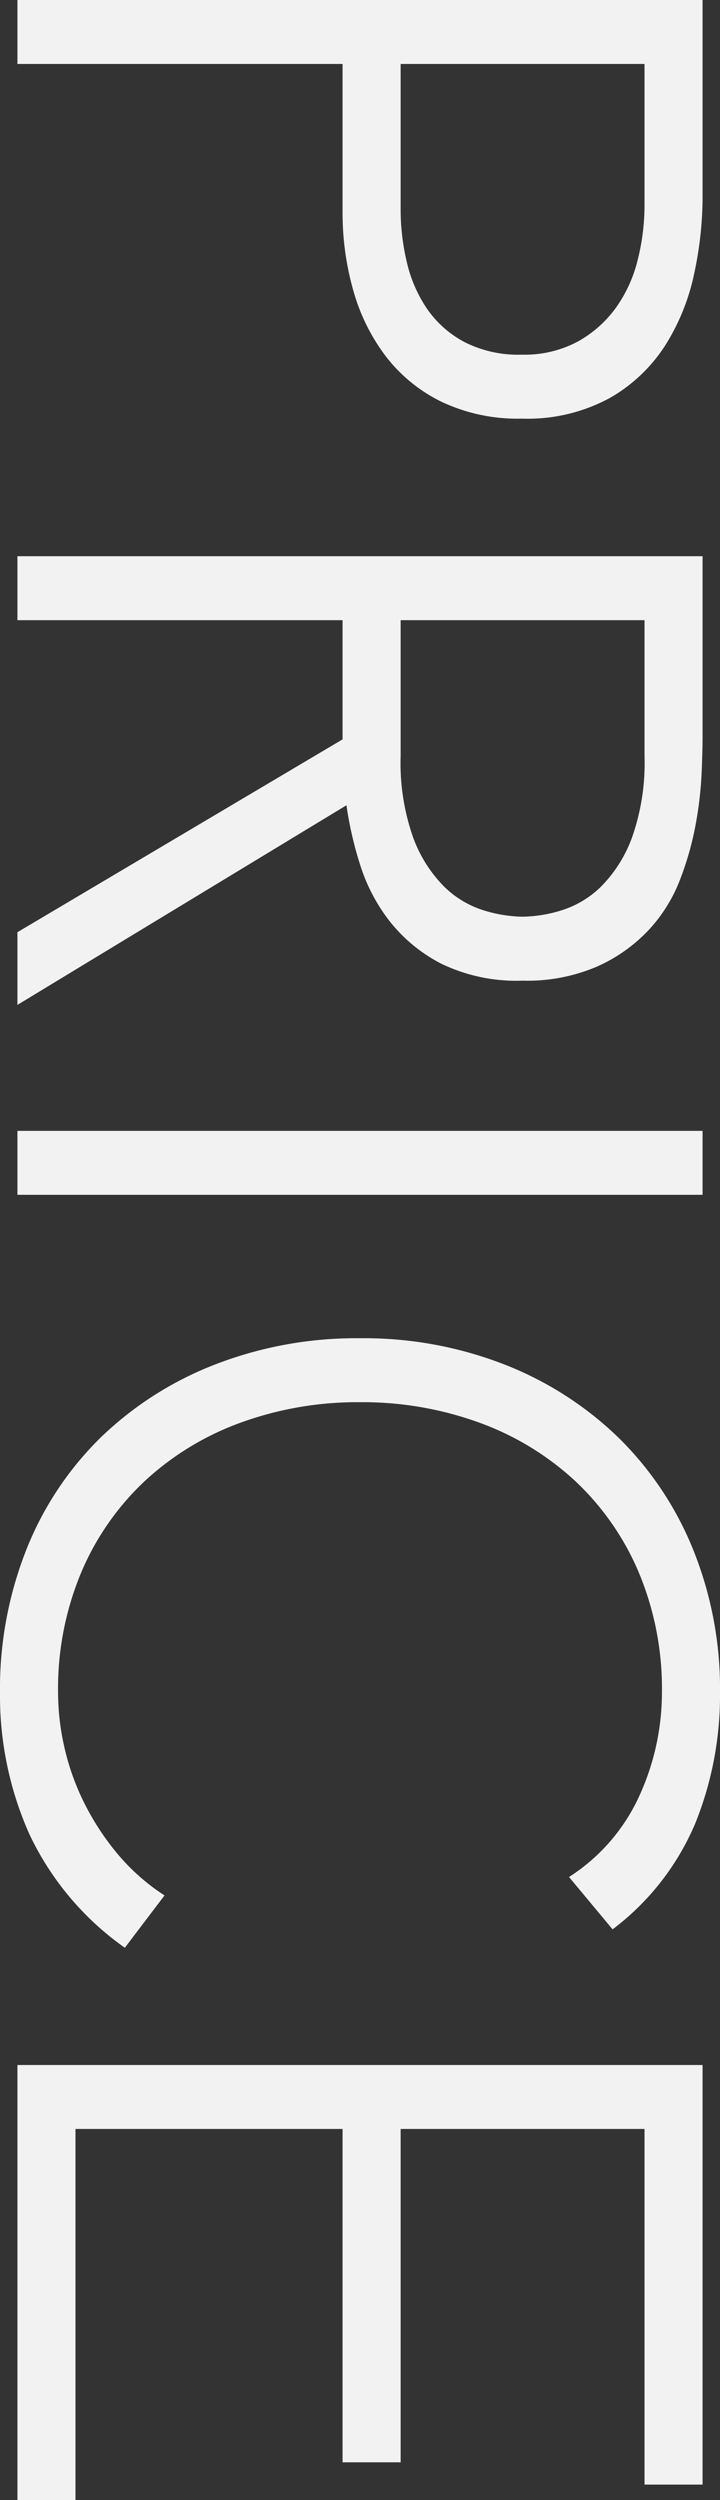
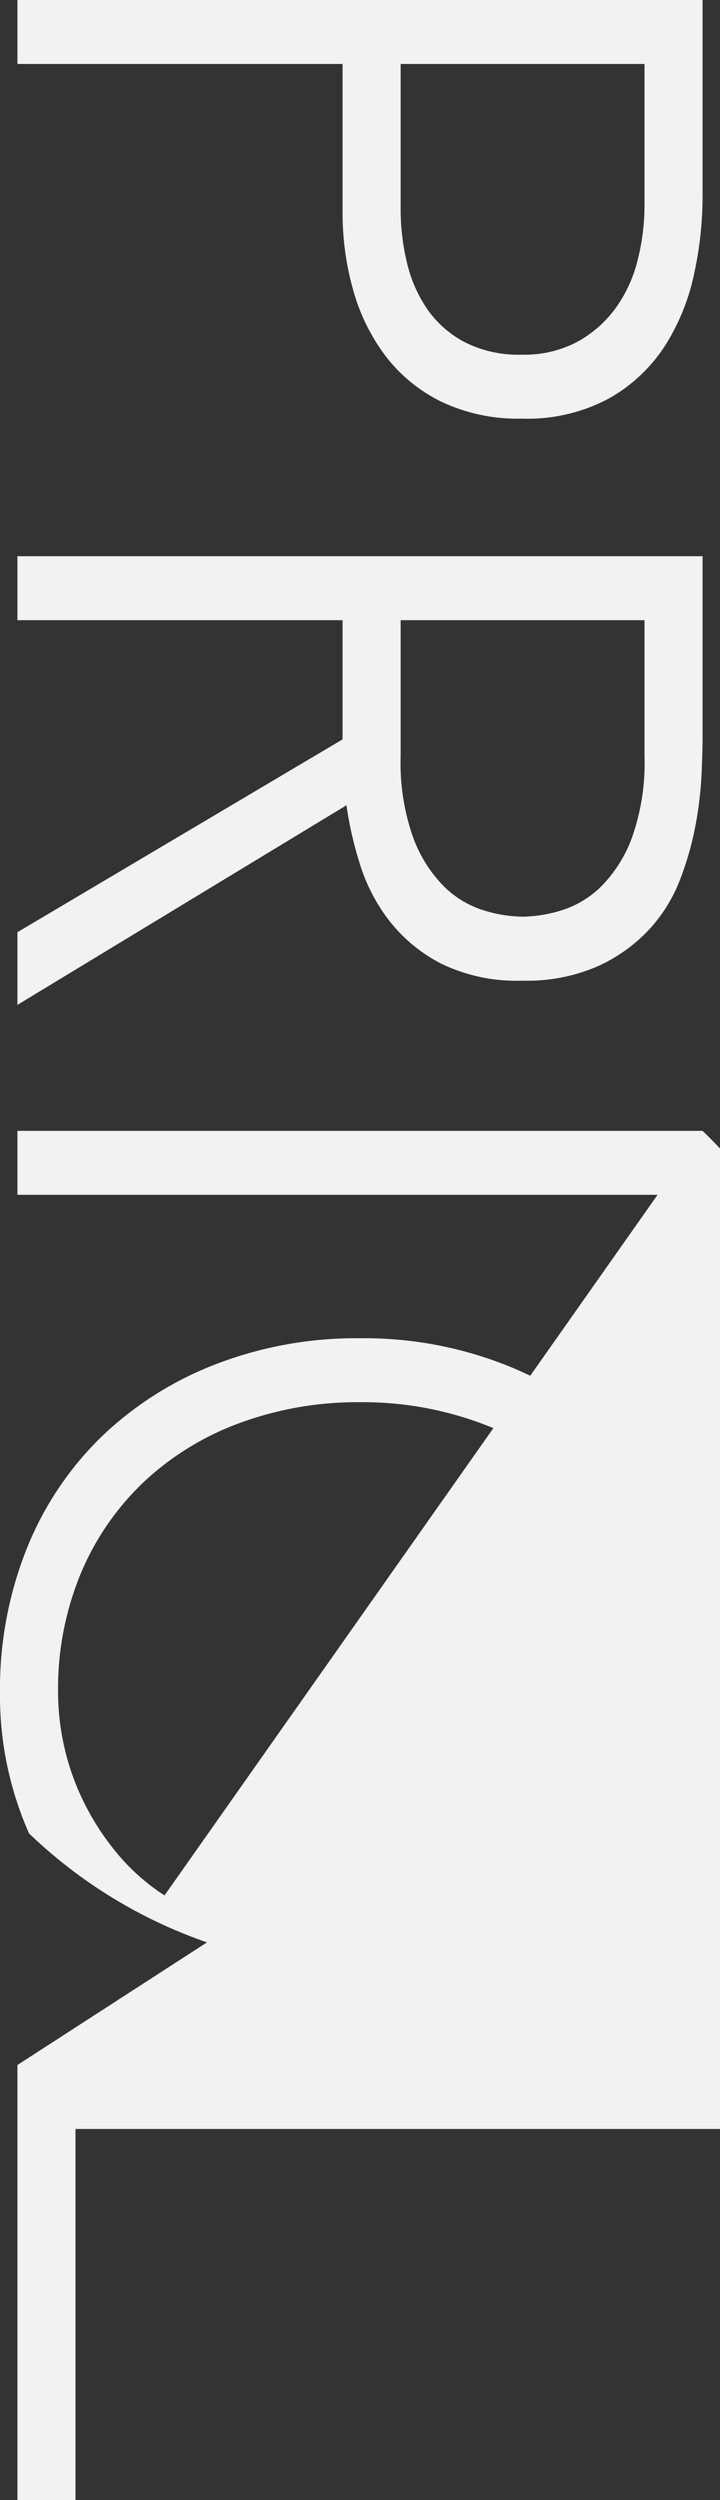
<svg xmlns="http://www.w3.org/2000/svg" width="89.28" height="309.6" viewBox="0 0 89.28 309.6">
  <rect x="0" y="0" width="89.28" height="309.6" fill="#333333" stroke="none" />
  <g id="グループ_427" data-name="グループ 427" transform="translate(1950.16 -946.64) rotate(90)">
-     <path id="パス_953" data-name="パス 953" d="M11.64-84.96H36.12a45.291,45.291,0,0,1,9.3,1.02A27.018,27.018,0,0,1,54.3-80.4a19.88,19.88,0,0,1,6.6,6.9,21.345,21.345,0,0,1,2.58,10.98,22.034,22.034,0,0,1-2.1,9.96,19.491,19.491,0,0,1-5.64,6.9,24.326,24.326,0,0,1-8.16,4.02,34.993,34.993,0,0,1-9.66,1.32H19.56V0H11.64Zm7.92,37.44h18a28.1,28.1,0,0,0,6.6-.78,17.058,17.058,0,0,0,5.76-2.52A13.066,13.066,0,0,0,54-55.44a14.7,14.7,0,0,0,1.56-7.08,13.992,13.992,0,0,0-1.62-6.96,14.549,14.549,0,0,0-4.2-4.74,17.159,17.159,0,0,0-5.94-2.7,27.615,27.615,0,0,0-6.72-.84H19.56Zm68.88,0h16.8a27.69,27.69,0,0,0,10.14-1.56,16.815,16.815,0,0,0,6.06-3.84,12.152,12.152,0,0,0,2.94-4.92,17.087,17.087,0,0,0,.78-4.8,17.087,17.087,0,0,0-.78-4.8,12.152,12.152,0,0,0-2.94-4.92,16.815,16.815,0,0,0-6.06-3.84,27.69,27.69,0,0,0-10.14-1.56H88.44ZM80.52-84.96h22.32q1.68,0,4.56.12a46.74,46.74,0,0,1,6.24.72,38.256,38.256,0,0,1,6.84,1.92,19.357,19.357,0,0,1,6.24,3.84A19.937,19.937,0,0,1,131.28-72a21.948,21.948,0,0,1,1.8,9.36,21.408,21.408,0,0,1-2.1,10.08,19.541,19.541,0,0,1-5.28,6.42,22.21,22.21,0,0,1-7.02,3.66,45.423,45.423,0,0,1-7.32,1.68L136.08,0h-9L103.2-40.32H88.44V0H80.52Zm71.16,0h7.92V0h-7.92ZM252.84-13.32A35.988,35.988,0,0,1,238.68-1.44a42.085,42.085,0,0,1-17.4,3.6,46.8,46.8,0,0,1-17.82-3.3,40.129,40.129,0,0,1-13.86-9.24,42.425,42.425,0,0,1-9-14.16,48.5,48.5,0,0,1-3.24-17.94,48.031,48.031,0,0,1,3.24-17.88,42.563,42.563,0,0,1,9-14.1,40.841,40.841,0,0,1,13.86-9.3,46.066,46.066,0,0,1,17.82-3.36,42.311,42.311,0,0,1,16.14,3.06A32.046,32.046,0,0,1,250.56-73.8l-6.48,5.4a23.484,23.484,0,0,0-10.14-8.76,30.75,30.75,0,0,0-12.66-2.76,37.276,37.276,0,0,0-14.94,2.88A33.292,33.292,0,0,0,195-69.12a35.045,35.045,0,0,0-7.2,11.88,42.367,42.367,0,0,0-2.52,14.76,42.366,42.366,0,0,0,2.52,14.76A35.045,35.045,0,0,0,195-15.84a33.291,33.291,0,0,0,11.34,7.92,37.276,37.276,0,0,0,14.94,2.88A30.7,30.7,0,0,0,228-5.82a30.464,30.464,0,0,0,6.78-2.4,32.55,32.55,0,0,0,6.3-4.08,26.12,26.12,0,0,0,5.28-5.94Zm14.52-71.64h51.96v7.2H275.28v30.24h41.28v7.2H275.28V-7.2h45.96V0H267.36Z" transform="translate(935 1948)" fill="#f2f2f3" />
+     <path id="パス_953" data-name="パス 953" d="M11.64-84.96H36.12a45.291,45.291,0,0,1,9.3,1.02A27.018,27.018,0,0,1,54.3-80.4a19.88,19.88,0,0,1,6.6,6.9,21.345,21.345,0,0,1,2.58,10.98,22.034,22.034,0,0,1-2.1,9.96,19.491,19.491,0,0,1-5.64,6.9,24.326,24.326,0,0,1-8.16,4.02,34.993,34.993,0,0,1-9.66,1.32H19.56V0H11.64Zm7.92,37.44h18a28.1,28.1,0,0,0,6.6-.78,17.058,17.058,0,0,0,5.76-2.52A13.066,13.066,0,0,0,54-55.44a14.7,14.7,0,0,0,1.56-7.08,13.992,13.992,0,0,0-1.62-6.96,14.549,14.549,0,0,0-4.2-4.74,17.159,17.159,0,0,0-5.94-2.7,27.615,27.615,0,0,0-6.72-.84H19.56Zm68.88,0h16.8a27.69,27.69,0,0,0,10.14-1.56,16.815,16.815,0,0,0,6.06-3.84,12.152,12.152,0,0,0,2.94-4.92,17.087,17.087,0,0,0,.78-4.8,17.087,17.087,0,0,0-.78-4.8,12.152,12.152,0,0,0-2.94-4.92,16.815,16.815,0,0,0-6.06-3.84,27.69,27.69,0,0,0-10.14-1.56H88.44ZM80.52-84.96h22.32q1.68,0,4.56.12a46.74,46.74,0,0,1,6.24.72,38.256,38.256,0,0,1,6.84,1.92,19.357,19.357,0,0,1,6.24,3.84A19.937,19.937,0,0,1,131.28-72a21.948,21.948,0,0,1,1.8,9.36,21.408,21.408,0,0,1-2.1,10.08,19.541,19.541,0,0,1-5.28,6.42,22.21,22.21,0,0,1-7.02,3.66,45.423,45.423,0,0,1-7.32,1.68L136.08,0h-9L103.2-40.32H88.44V0H80.52Zm71.16,0h7.92V0h-7.92ZA35.988,35.988,0,0,1,238.68-1.44a42.085,42.085,0,0,1-17.4,3.6,46.8,46.8,0,0,1-17.82-3.3,40.129,40.129,0,0,1-13.86-9.24,42.425,42.425,0,0,1-9-14.16,48.5,48.5,0,0,1-3.24-17.94,48.031,48.031,0,0,1,3.24-17.88,42.563,42.563,0,0,1,9-14.1,40.841,40.841,0,0,1,13.86-9.3,46.066,46.066,0,0,1,17.82-3.36,42.311,42.311,0,0,1,16.14,3.06A32.046,32.046,0,0,1,250.56-73.8l-6.48,5.4a23.484,23.484,0,0,0-10.14-8.76,30.75,30.75,0,0,0-12.66-2.76,37.276,37.276,0,0,0-14.94,2.88A33.292,33.292,0,0,0,195-69.12a35.045,35.045,0,0,0-7.2,11.88,42.367,42.367,0,0,0-2.52,14.76,42.366,42.366,0,0,0,2.52,14.76A35.045,35.045,0,0,0,195-15.84a33.291,33.291,0,0,0,11.34,7.92,37.276,37.276,0,0,0,14.94,2.88A30.7,30.7,0,0,0,228-5.82a30.464,30.464,0,0,0,6.78-2.4,32.55,32.55,0,0,0,6.3-4.08,26.12,26.12,0,0,0,5.28-5.94Zm14.52-71.64h51.96v7.2H275.28v30.24h41.28v7.2H275.28V-7.2h45.96V0H267.36Z" transform="translate(935 1948)" fill="#f2f2f3" />
  </g>
</svg>